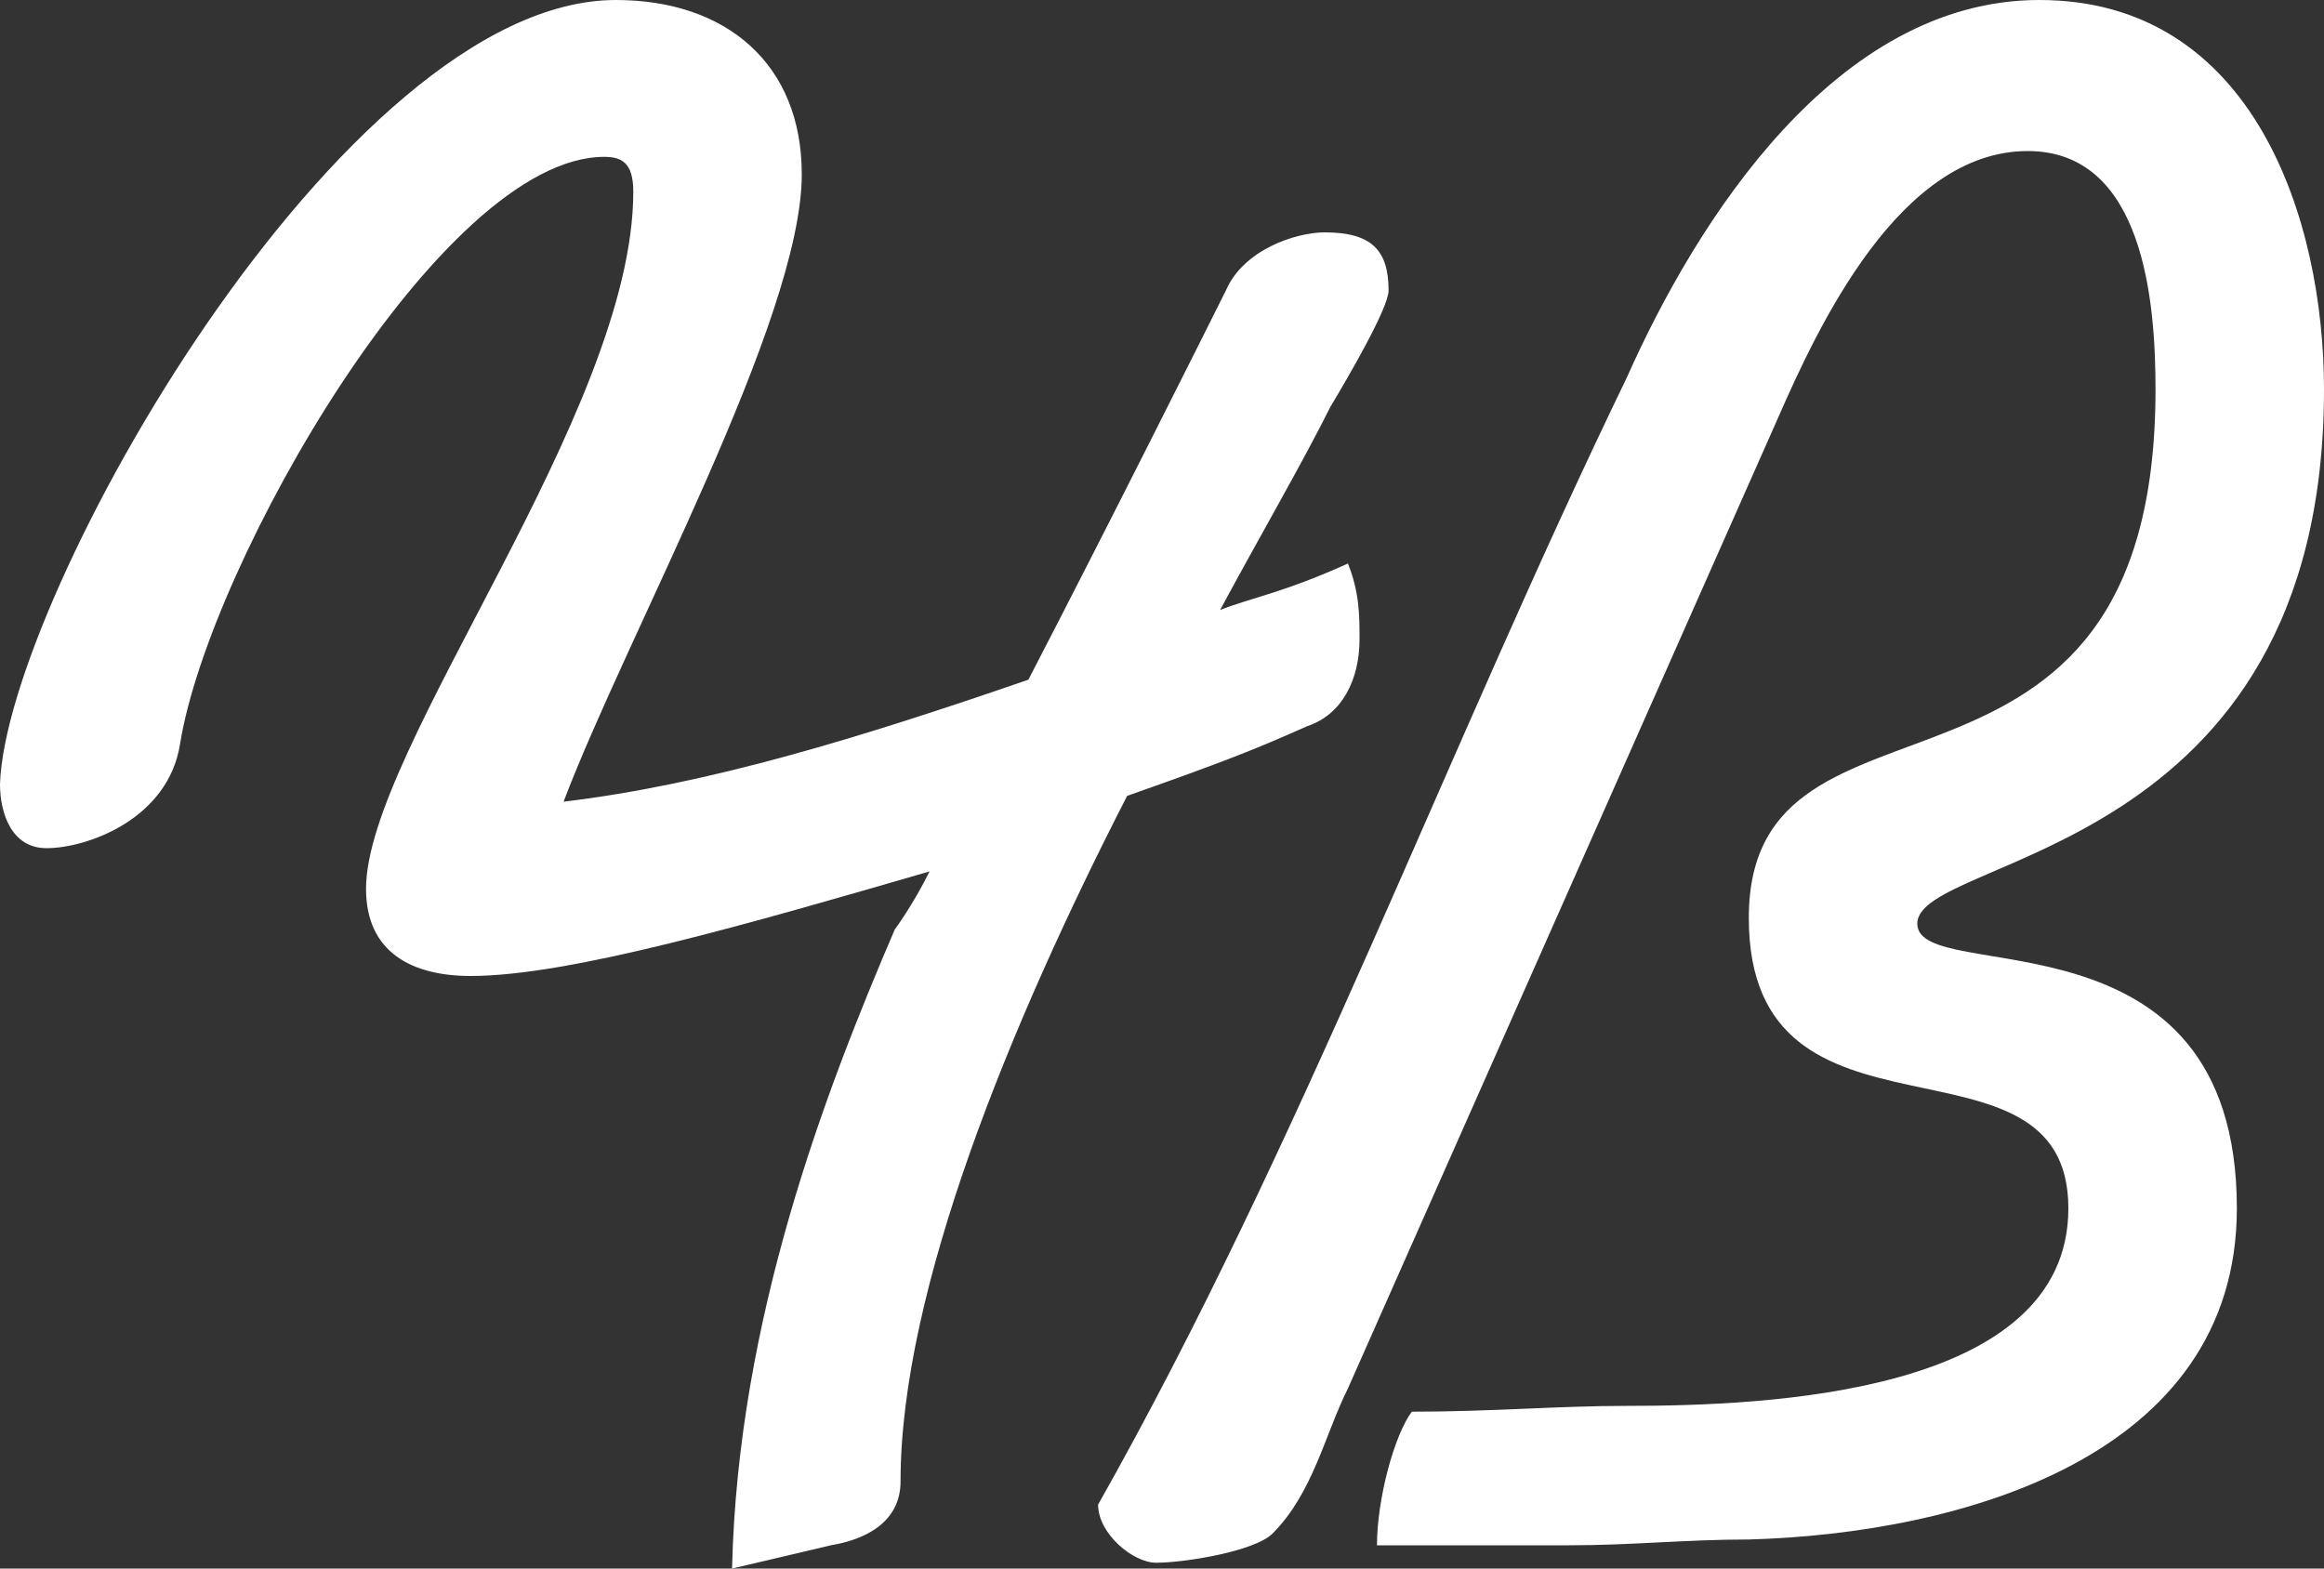
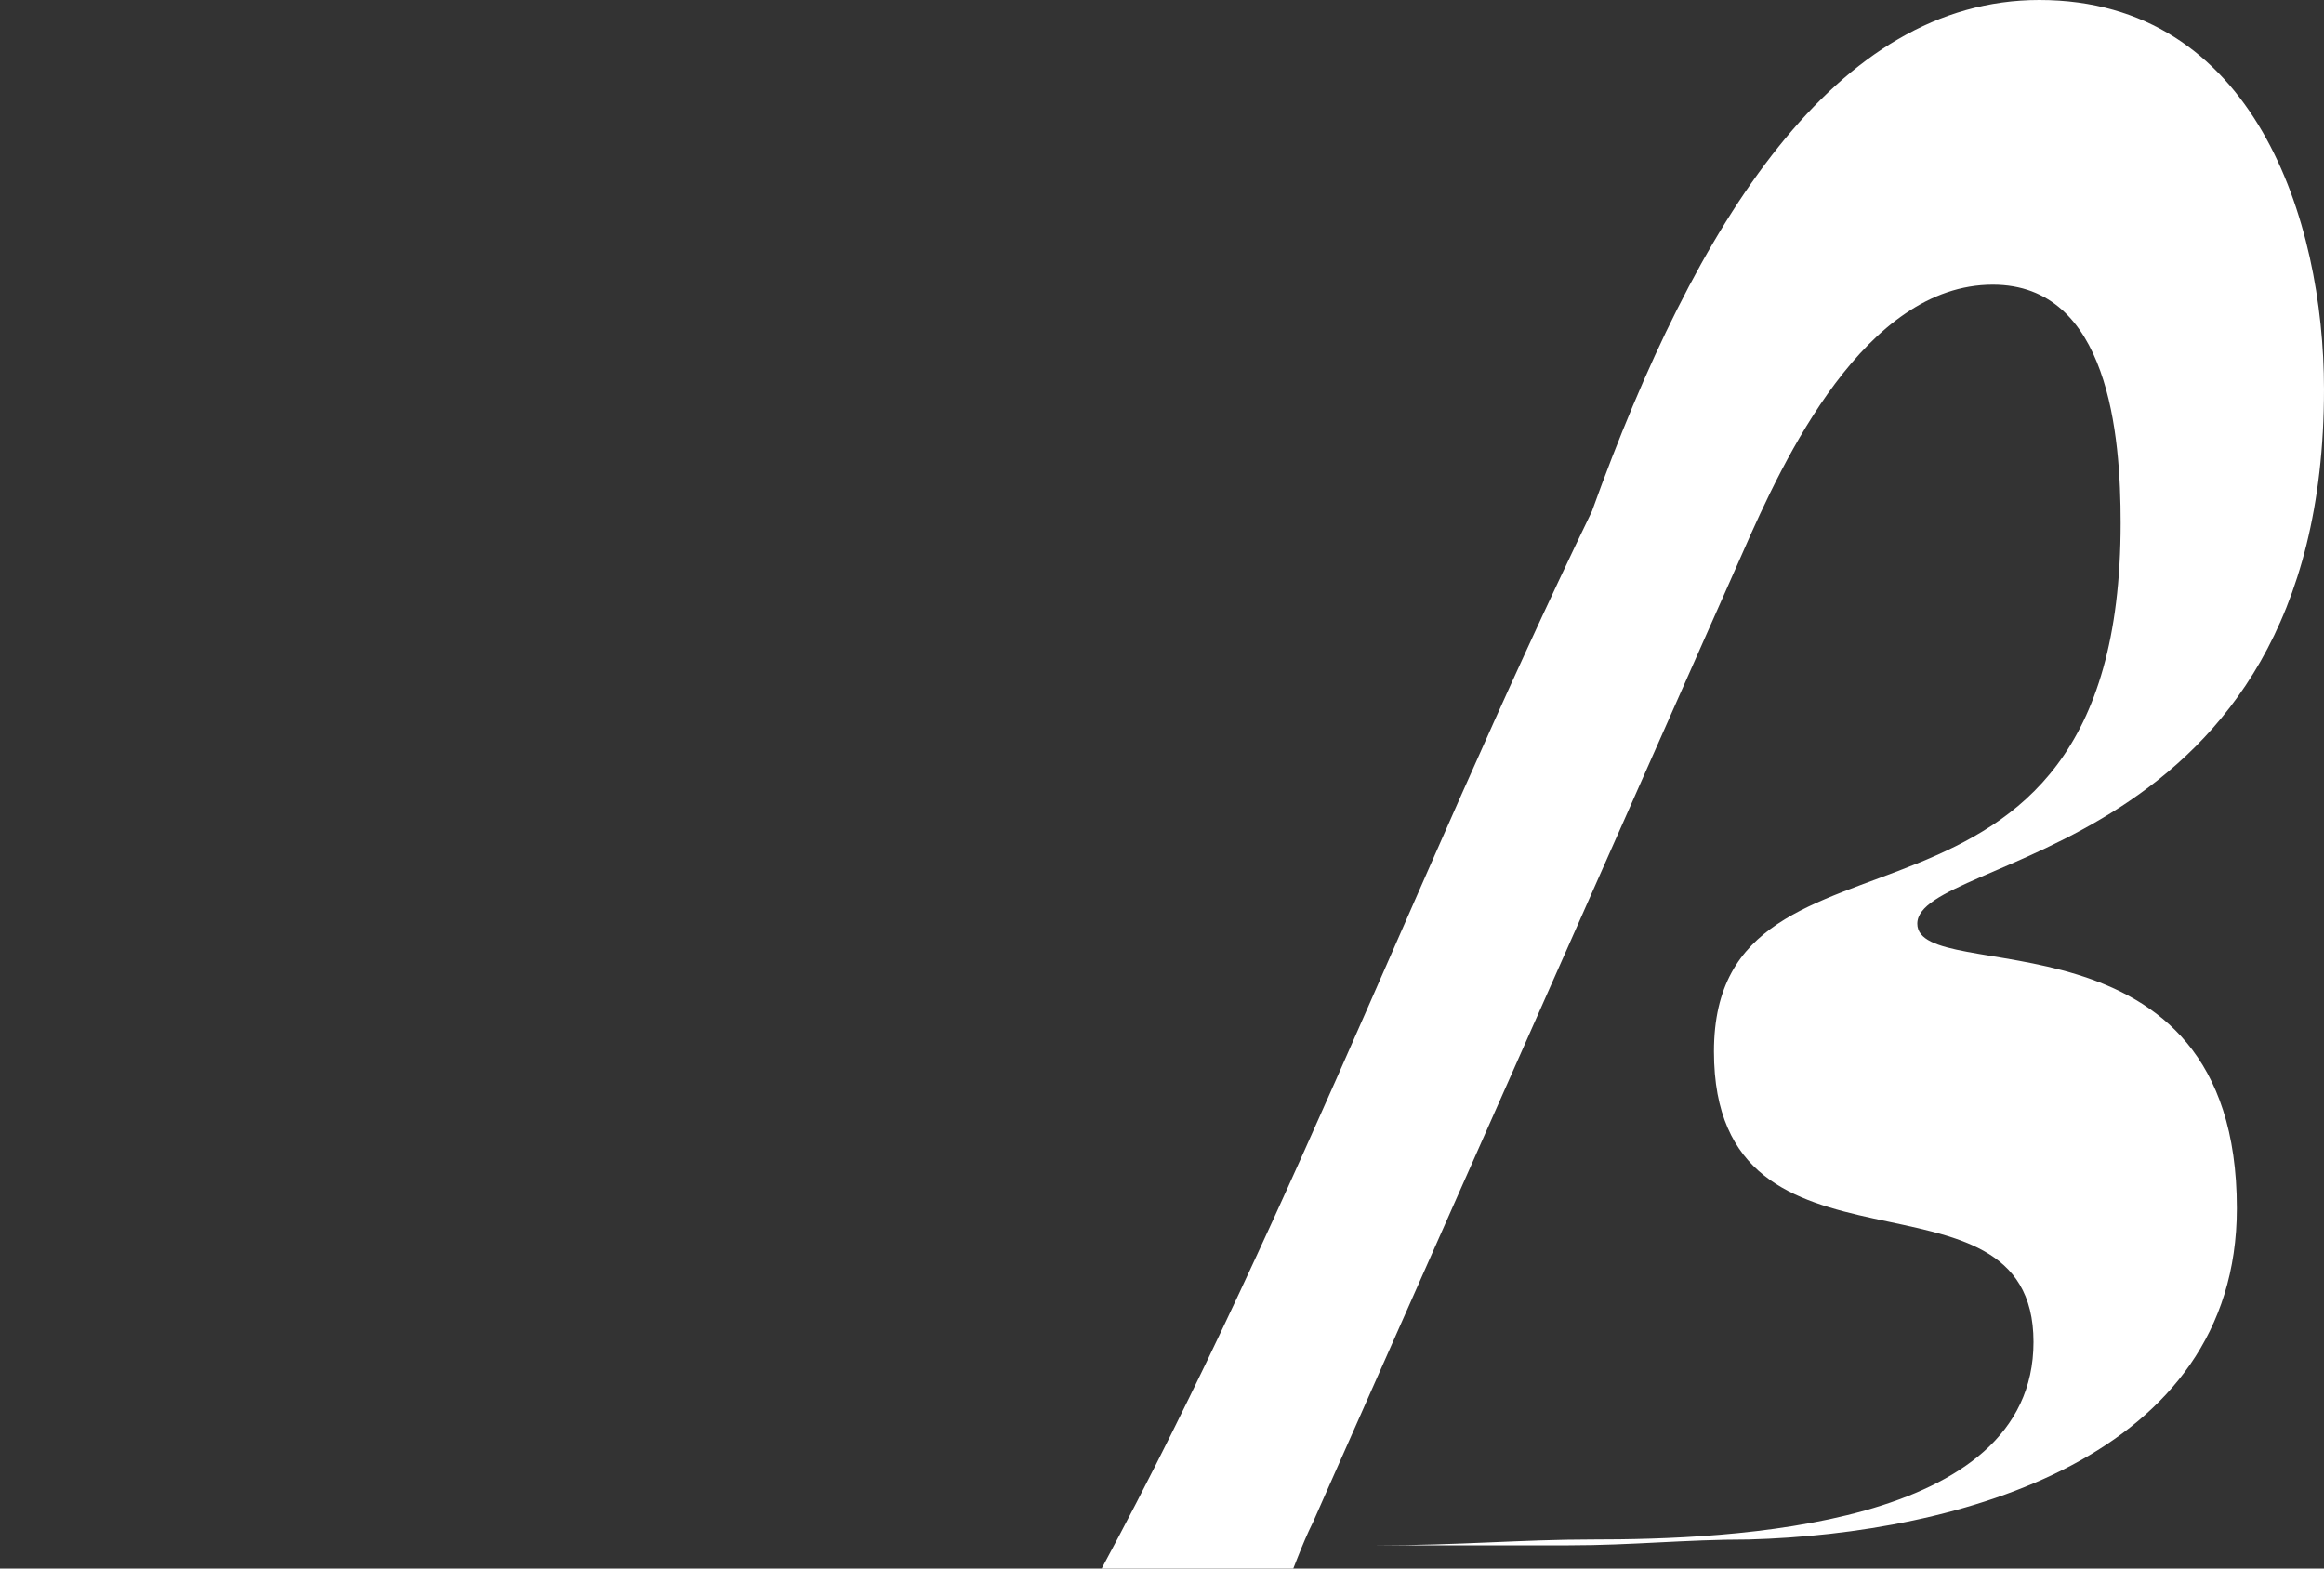
<svg xmlns="http://www.w3.org/2000/svg" version="1.1" id="Layer_1" x="0px" y="0px" viewBox="0 0 40 27" enable-background="new 0 0 40 27" xml:space="preserve">
  <rect x="0" y="0" width="40" height="27" fill="#333333" stroke="none" />
  <g>
    <g>
      <g>
-         <path fill="#FFFFFF" d="M22.9,7c-0.5,1-1.2,2.2-1.9,3.5c0.5-0.2,1.1-0.3,2.2-0.8c0.2,0.5,0.2,0.9,0.2,1.3c0,0.7-0.3,1.3-0.9,1.5     c-0.9,0.4-1.4,0.6-3.1,1.2c-2,3.9-3.9,8.5-3.9,11.8c0,0.7-0.6,1-1.2,1.1L12.6,27c0.1-4.3,1.6-8.2,2.8-11c0,0,0.3-0.4,0.6-1     c-3.1,0.9-6.2,1.8-7.9,1.8c-1,0-1.8-0.4-1.8-1.5c0-2.4,4.6-8.2,4.6-12c0-0.5-0.2-0.6-0.5-0.6c-2.8,0-6.8,7-7.3,10.1     c-0.2,1.3-1.6,1.8-2.3,1.8C0.2,14.6,0,14,0,13.5C0.1,10.3,5.9,0,10.6,0c1.9,0,3.2,1.1,3.2,3c0,2.5-3,7.9-4.1,10.8     c2.5-0.3,5.1-1.1,8-2.1C19.1,9,20.7,5.8,21.1,5c0.3-0.7,1.2-1,1.7-1c0.8,0,1.1,0.3,1.1,1C23.9,5.3,23.2,6.5,22.9,7z" />
-         <path fill="#FFFFFF" d="M33,15.9c0,1.1,5.5-0.4,5.5,4.9c0,4.3-4.8,5.6-8.4,5.7c-1.1,0-2,0.1-3.1,0.1h-3.3c0-0.8,0.3-1.9,0.6-2.3     c1.4,0,2.5-0.1,3.7-0.1c2.4,0,7.6-0.2,7.6-3.4c0-3.3-5.5-0.7-5.5-5c0-4.5,7-1.1,7-9.1c0-1.5-0.2-4.1-2.2-4.1     c-2.2,0-3.6,3-4.3,4.6l-7.4,16.7c-0.4,0.8-0.6,1.8-1.3,2.5c-0.3,0.3-1.5,0.5-2,0.5c-0.4,0-1-0.5-1-1c3.5-6.2,6-13,9.1-19.4     C29.2,3.8,31.6,0,35.1,0C38.8,0,40,3.8,40,6.7C40,14.8,33,14.7,33,15.9z" />
+         <path fill="#FFFFFF" d="M33,15.9c0,1.1,5.5-0.4,5.5,4.9c0,4.3-4.8,5.6-8.4,5.7c-1.1,0-2,0.1-3.1,0.1h-3.3c1.4,0,2.5-0.1,3.7-0.1c2.4,0,7.6-0.2,7.6-3.4c0-3.3-5.5-0.7-5.5-5c0-4.5,7-1.1,7-9.1c0-1.5-0.2-4.1-2.2-4.1     c-2.2,0-3.6,3-4.3,4.6l-7.4,16.7c-0.4,0.8-0.6,1.8-1.3,2.5c-0.3,0.3-1.5,0.5-2,0.5c-0.4,0-1-0.5-1-1c3.5-6.2,6-13,9.1-19.4     C29.2,3.8,31.6,0,35.1,0C38.8,0,40,3.8,40,6.7C40,14.8,33,14.7,33,15.9z" />
      </g>
    </g>
  </g>
</svg>